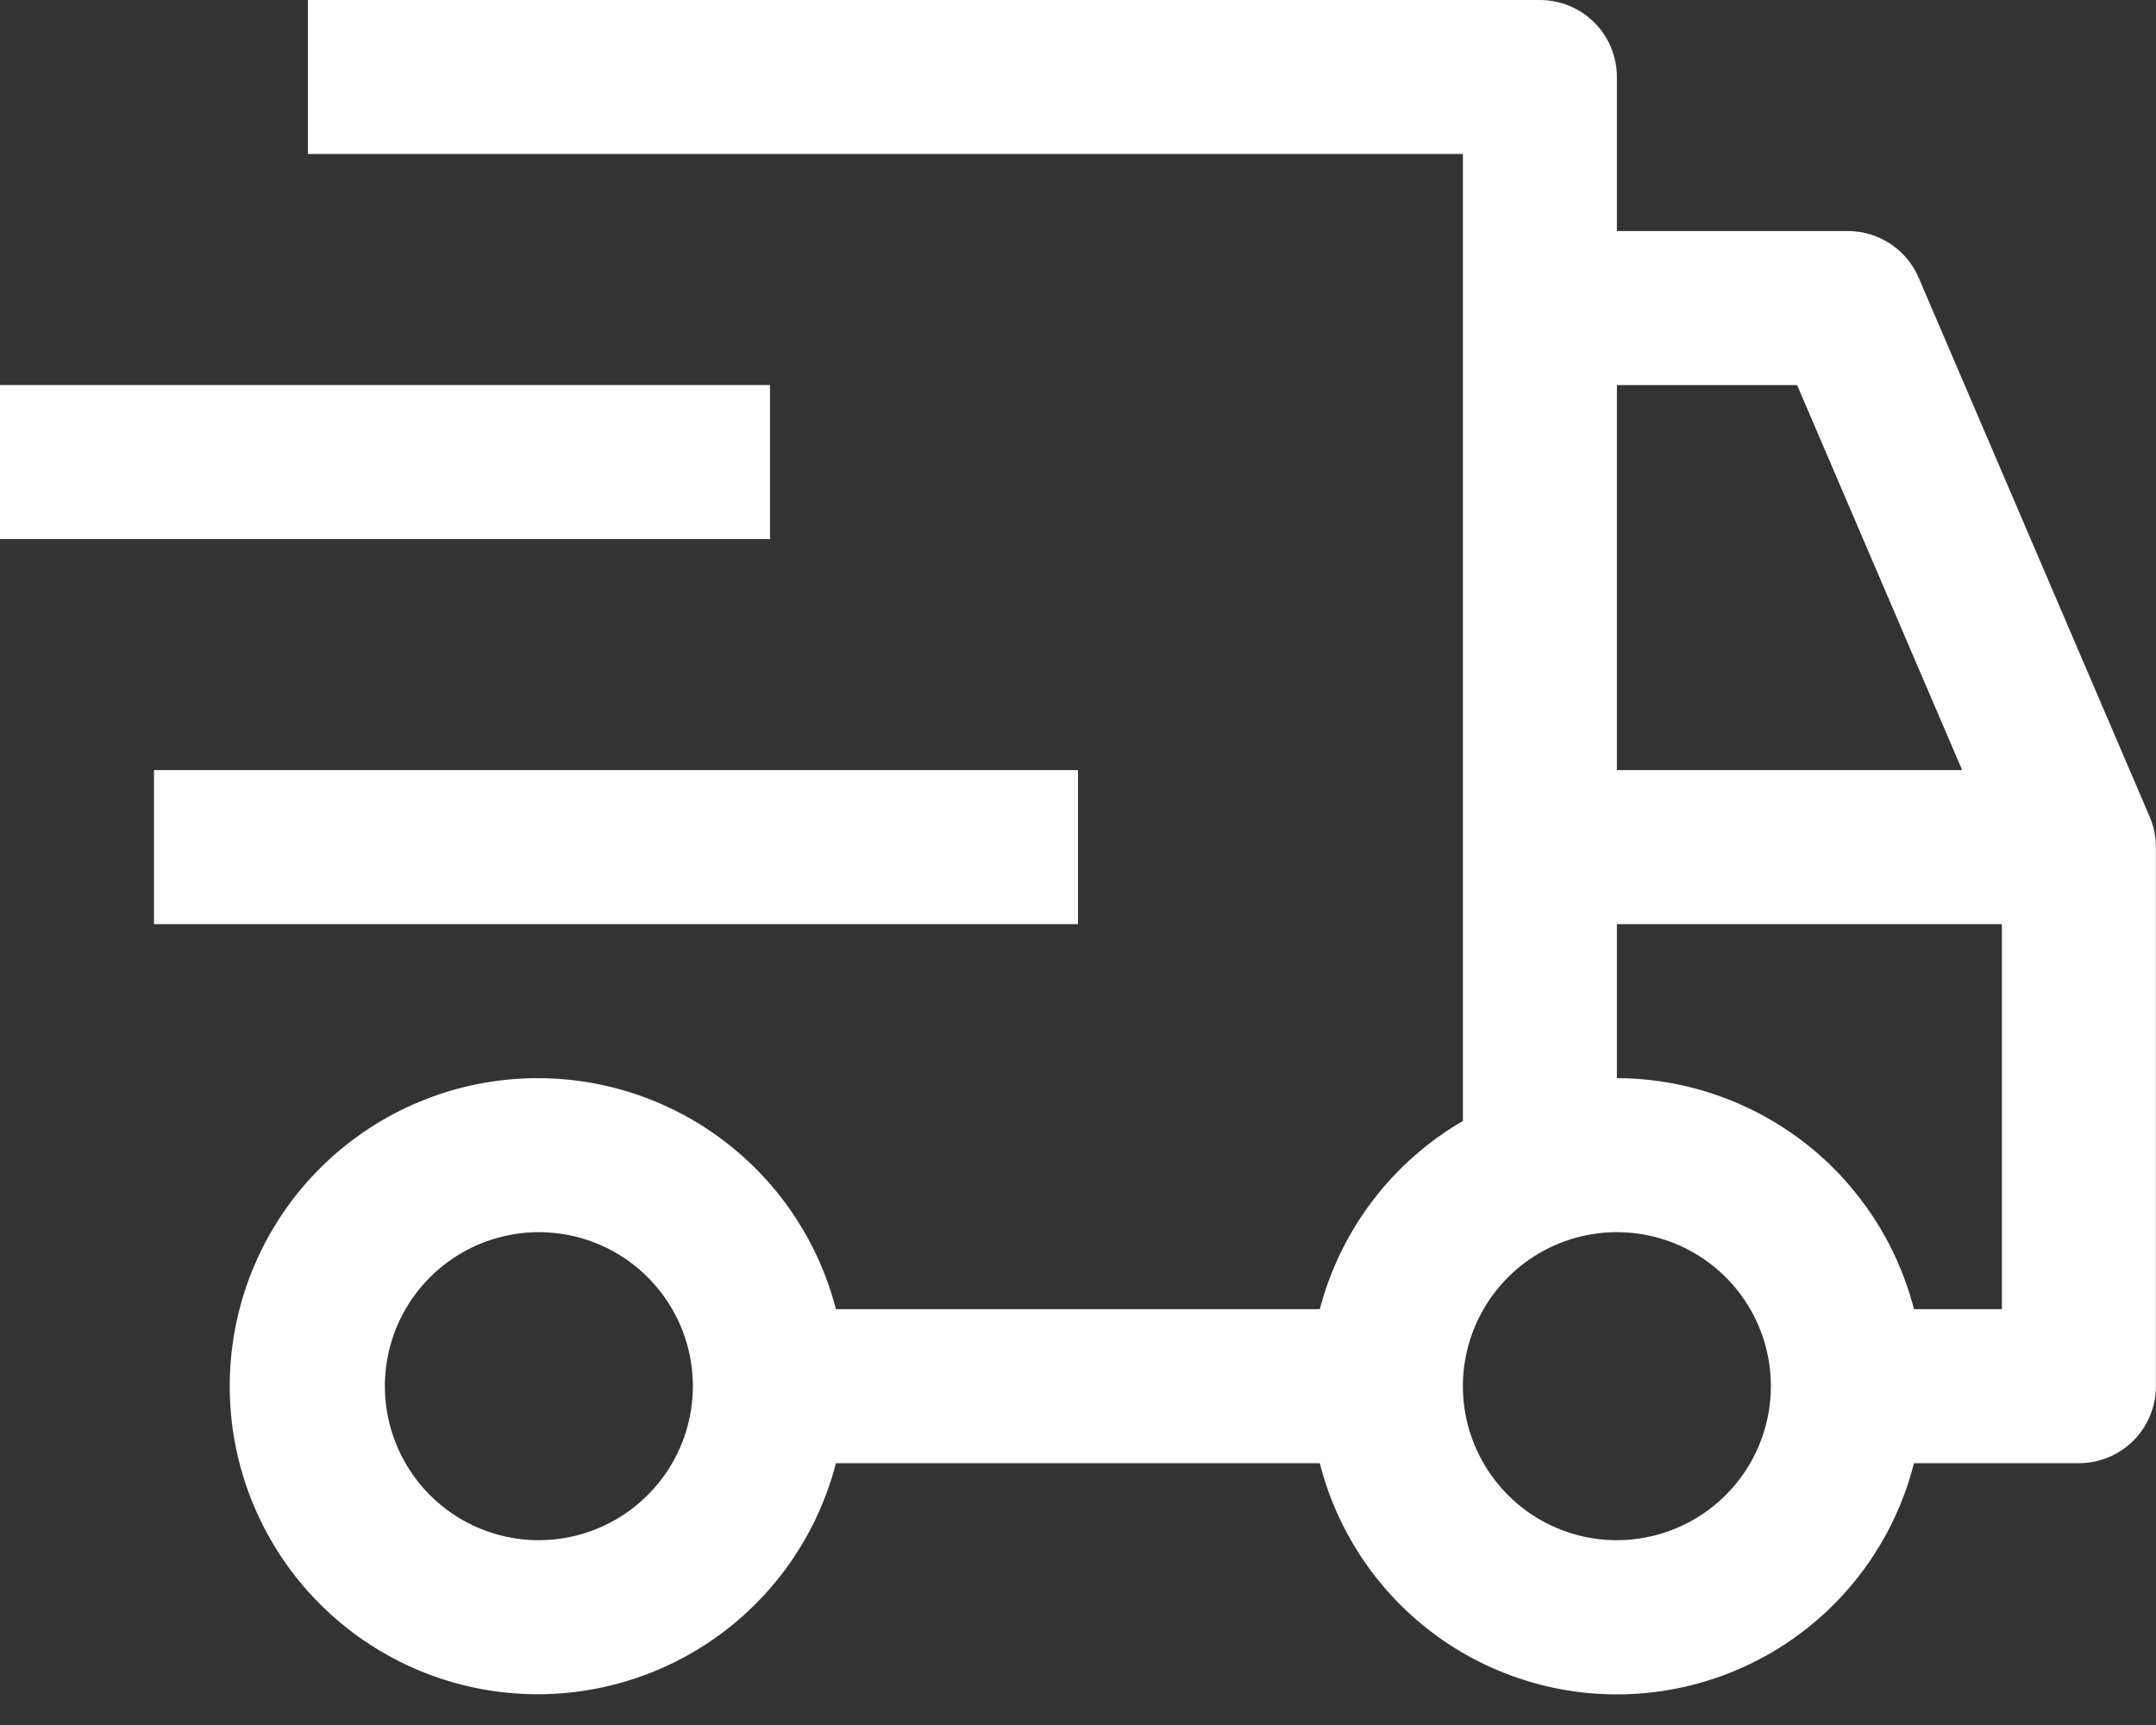
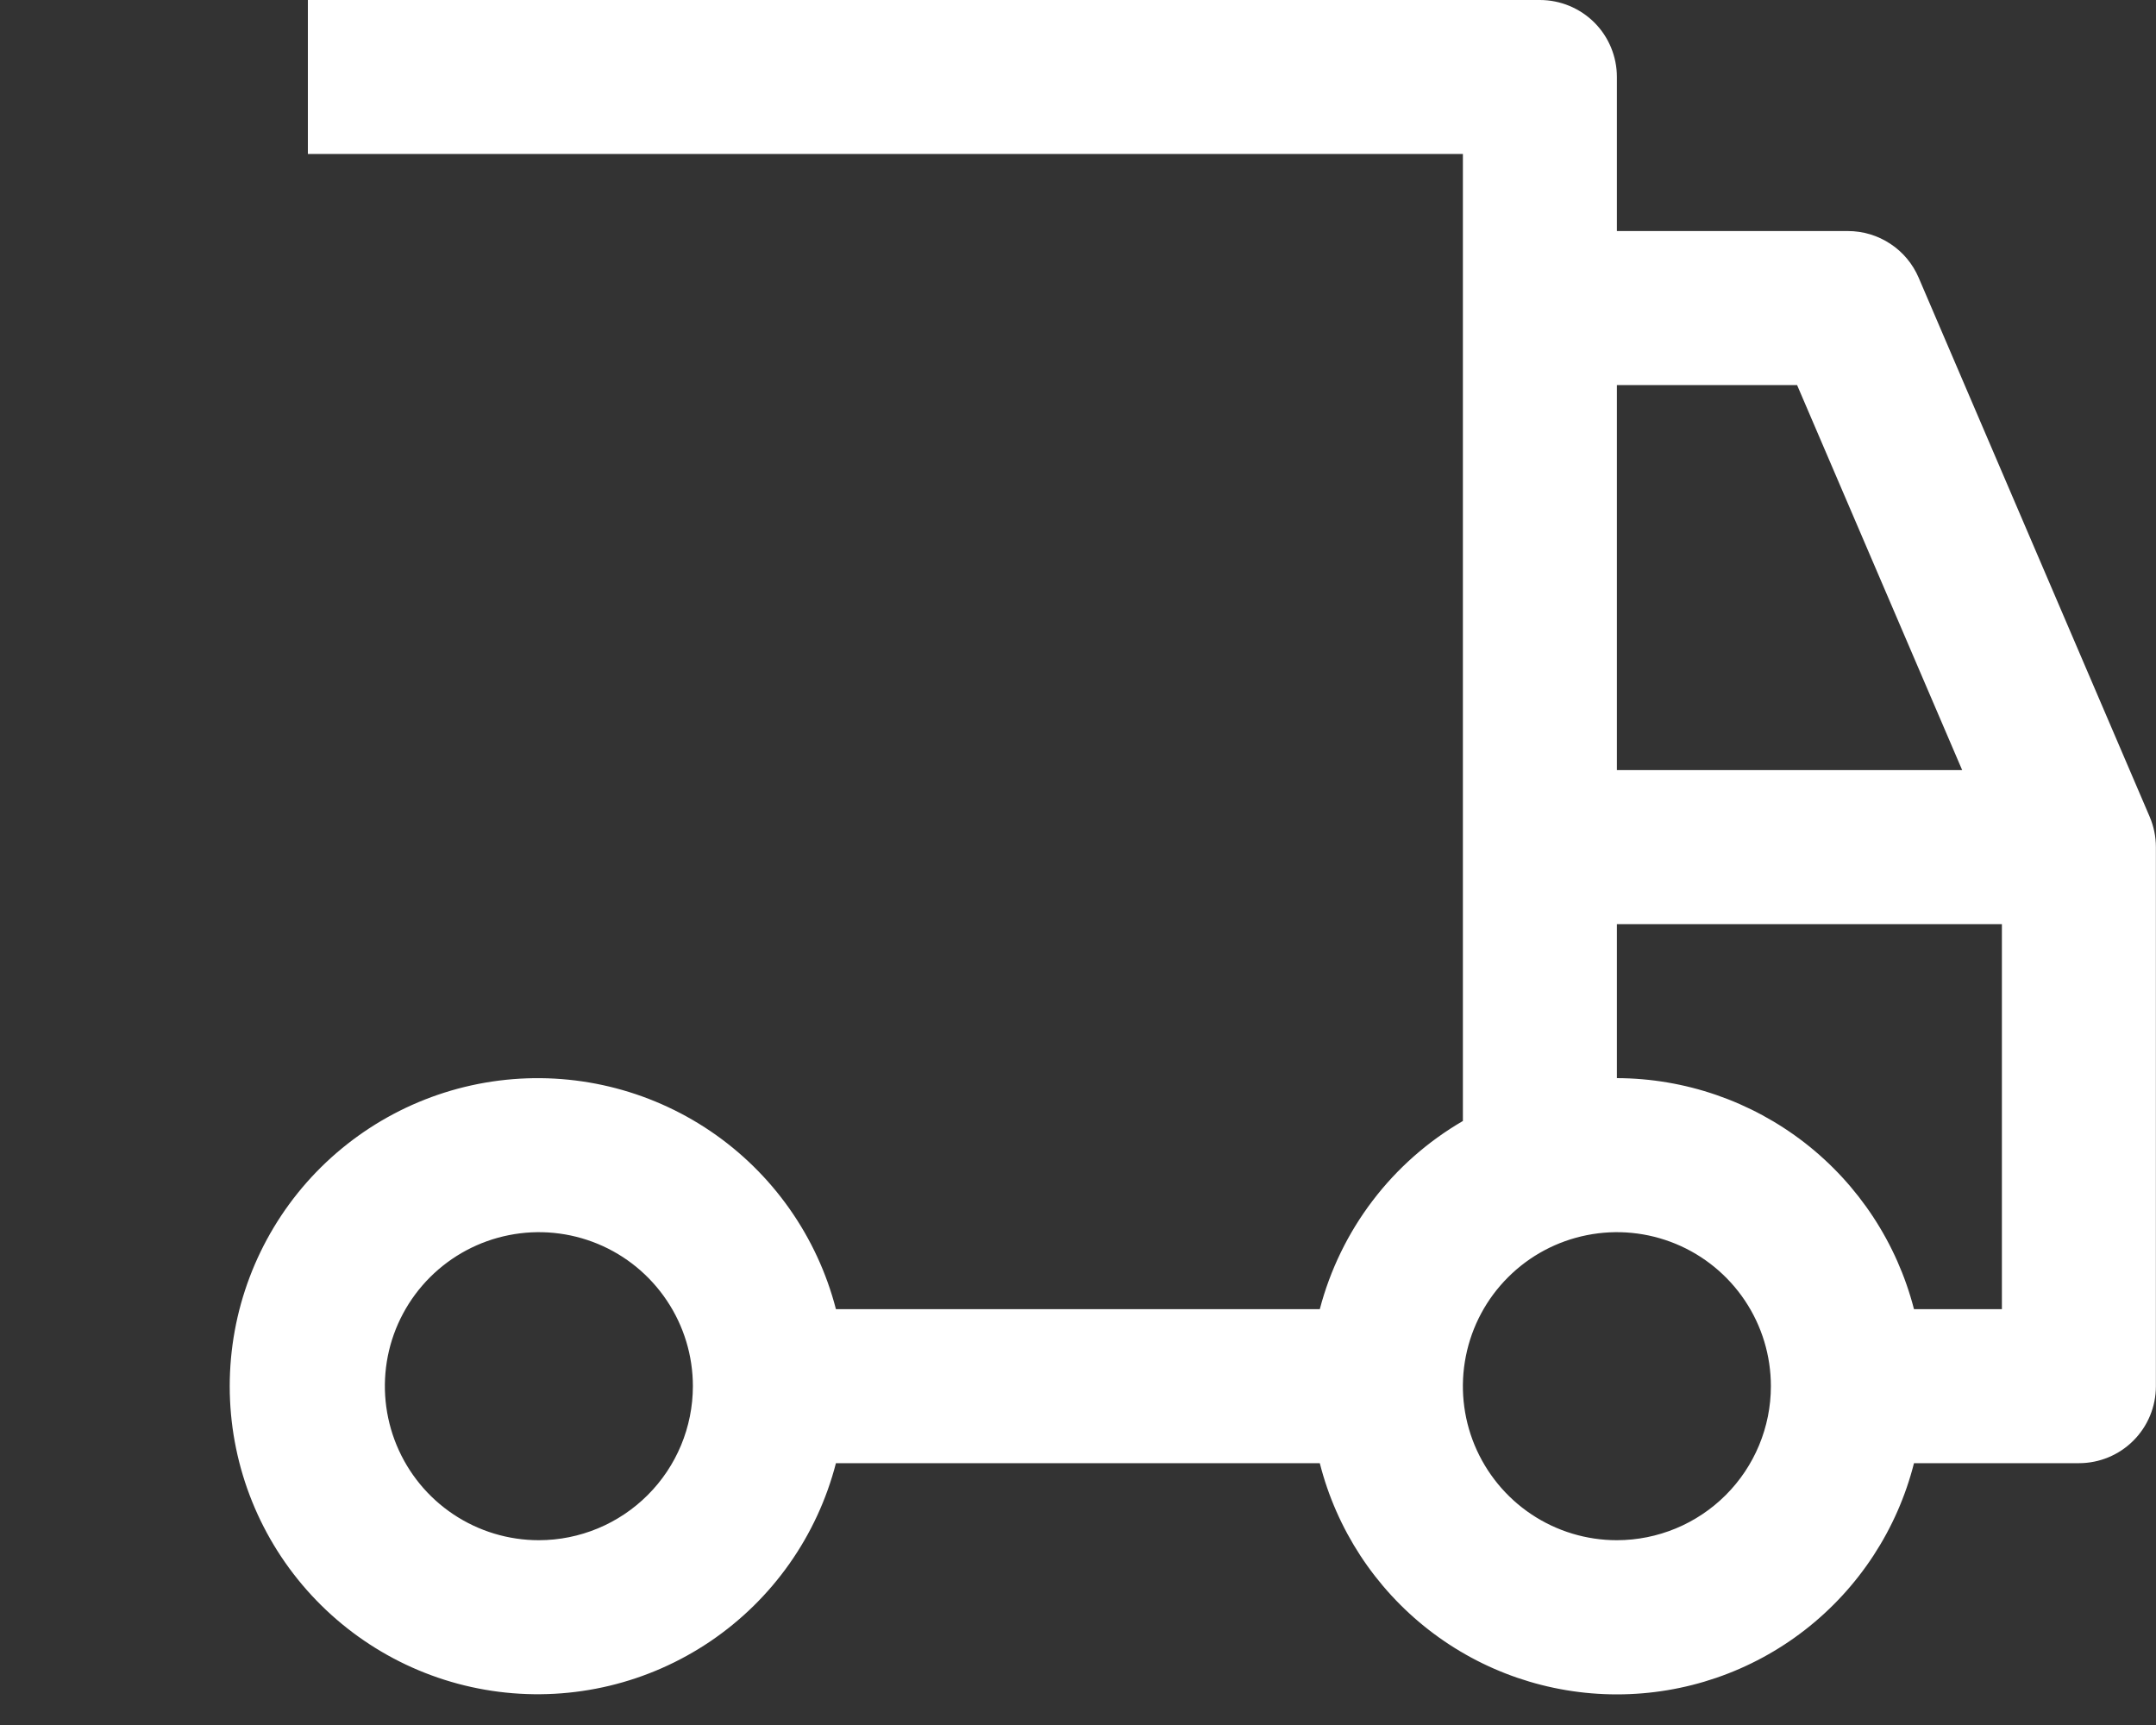
<svg xmlns="http://www.w3.org/2000/svg" width="40" height="32" viewBox="0 0 40 32" fill="none">
  <rect x="0" y="0" width="40" height="32" fill="#333333" stroke="none" />
-   <path d="M2.857 14.286H20V17.143H2.857V14.286ZM0 7.143H14.286V10H0V7.143Z" fill="white" />
  <path d="M39.883 15.152L35.597 5.152C35.487 4.895 35.304 4.675 35.07 4.522C34.837 4.368 34.563 4.286 34.284 4.286H29.998V1.429C29.998 1.05 29.848 0.686 29.58 0.418C29.312 0.151 28.948 0 28.569 0H5.712V2.857H27.141V20.795C26.49 21.173 25.92 21.676 25.465 22.275C25.009 22.874 24.677 23.558 24.486 24.286H15.509C15.161 22.94 14.335 21.766 13.183 20.985C12.032 20.205 10.636 19.871 9.256 20.046C7.876 20.221 6.608 20.894 5.688 21.937C4.769 22.981 4.262 24.324 4.262 25.715C4.262 27.106 4.769 28.449 5.688 29.492C6.608 30.536 7.876 31.209 9.256 31.384C10.636 31.559 12.032 31.225 13.183 30.445C14.335 29.664 15.161 28.49 15.509 27.143H24.486C24.797 28.37 25.508 29.457 26.506 30.234C27.504 31.011 28.733 31.432 29.998 31.432C31.263 31.432 32.492 31.011 33.49 30.234C34.488 29.457 35.199 28.37 35.51 27.143H38.57C38.949 27.143 39.312 26.993 39.58 26.725C39.848 26.457 39.998 26.094 39.998 25.715V15.715C39.998 15.521 39.959 15.33 39.883 15.152ZM9.998 28.572C9.432 28.572 8.88 28.405 8.41 28.091C7.94 27.777 7.574 27.33 7.358 26.808C7.142 26.286 7.085 25.712 7.195 25.157C7.305 24.603 7.578 24.094 7.977 23.695C8.377 23.295 8.886 23.023 9.44 22.913C9.994 22.802 10.569 22.859 11.091 23.075C11.613 23.291 12.059 23.658 12.373 24.128C12.687 24.597 12.855 25.15 12.855 25.715C12.854 26.473 12.553 27.199 12.017 27.734C11.481 28.27 10.755 28.571 9.998 28.572ZM29.998 7.143H33.341L36.404 14.286H29.998V7.143ZM29.998 28.572C29.433 28.572 28.881 28.405 28.411 28.091C27.941 27.777 27.575 27.33 27.358 26.808C27.142 26.286 27.085 25.712 27.196 25.157C27.306 24.603 27.578 24.094 27.978 23.695C28.377 23.295 28.886 23.023 29.441 22.913C29.995 22.802 30.569 22.859 31.091 23.075C31.613 23.291 32.06 23.658 32.374 24.128C32.688 24.597 32.855 25.15 32.855 25.715C32.855 26.473 32.553 27.199 32.018 27.734C31.482 28.27 30.756 28.571 29.998 28.572ZM37.141 24.286H35.51C35.195 23.063 34.483 21.978 33.486 21.202C32.488 20.427 31.262 20.004 29.998 20V17.143H37.141V24.286Z" fill="white" />
</svg>